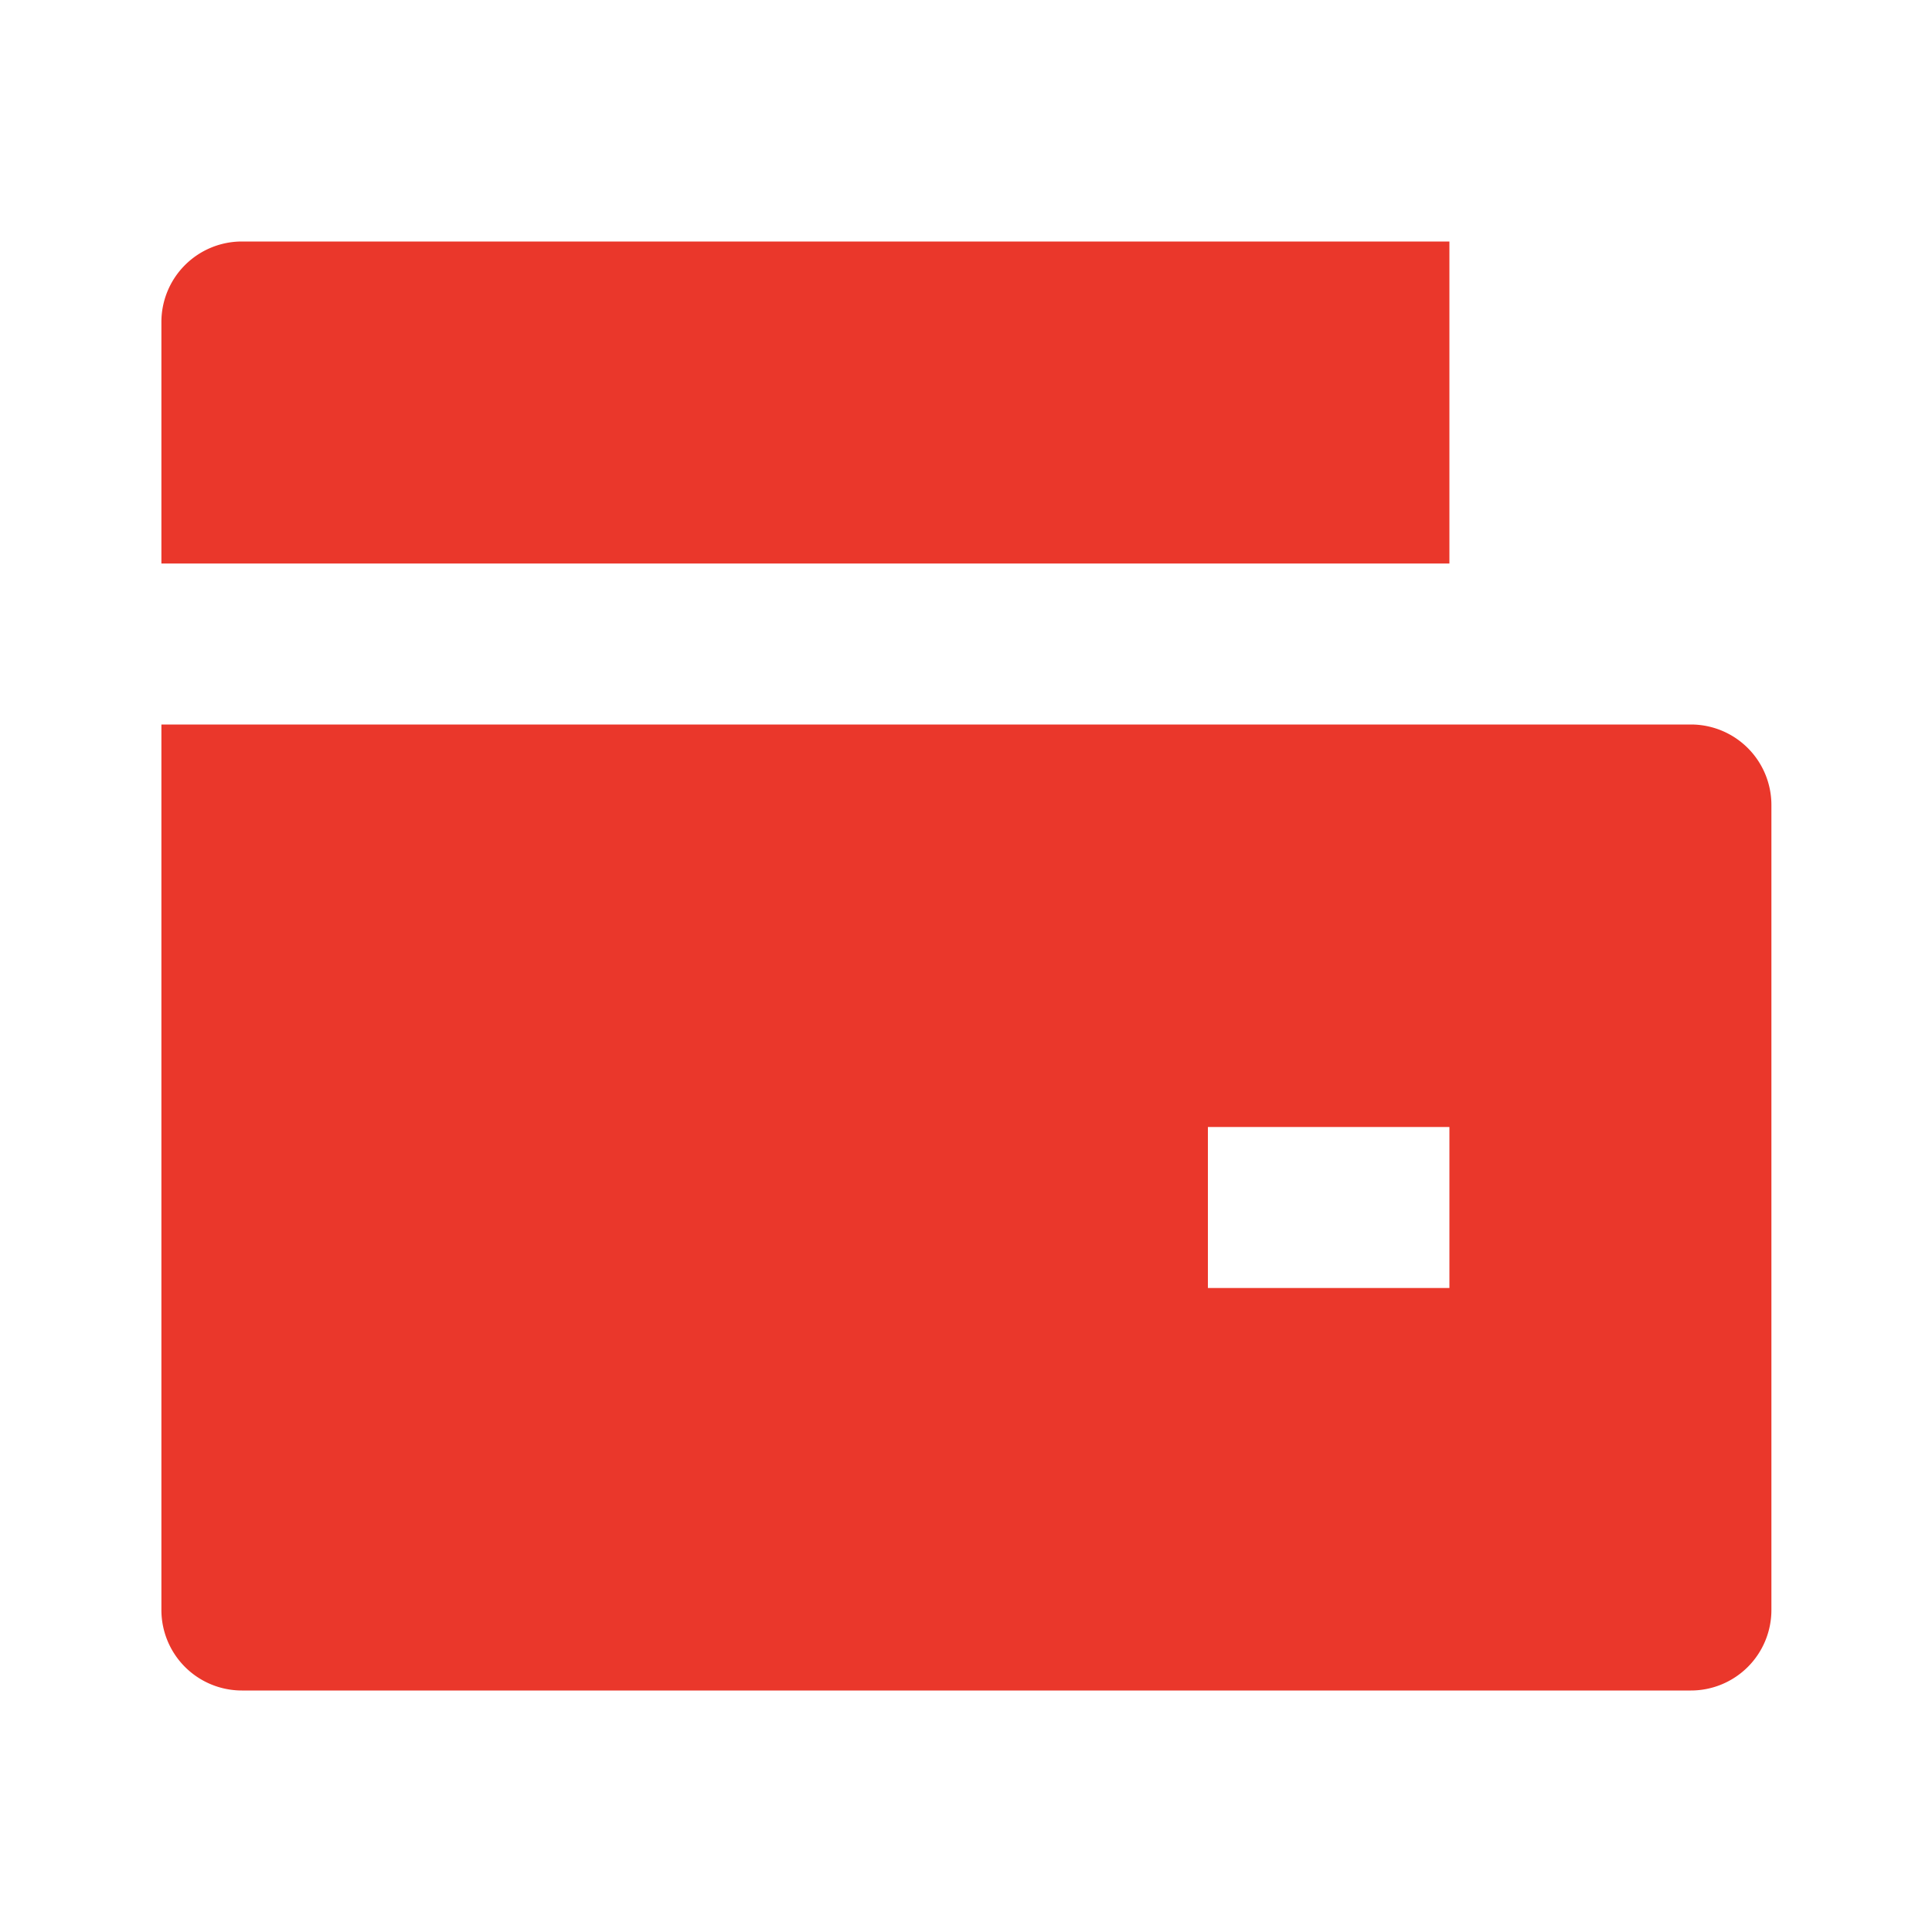
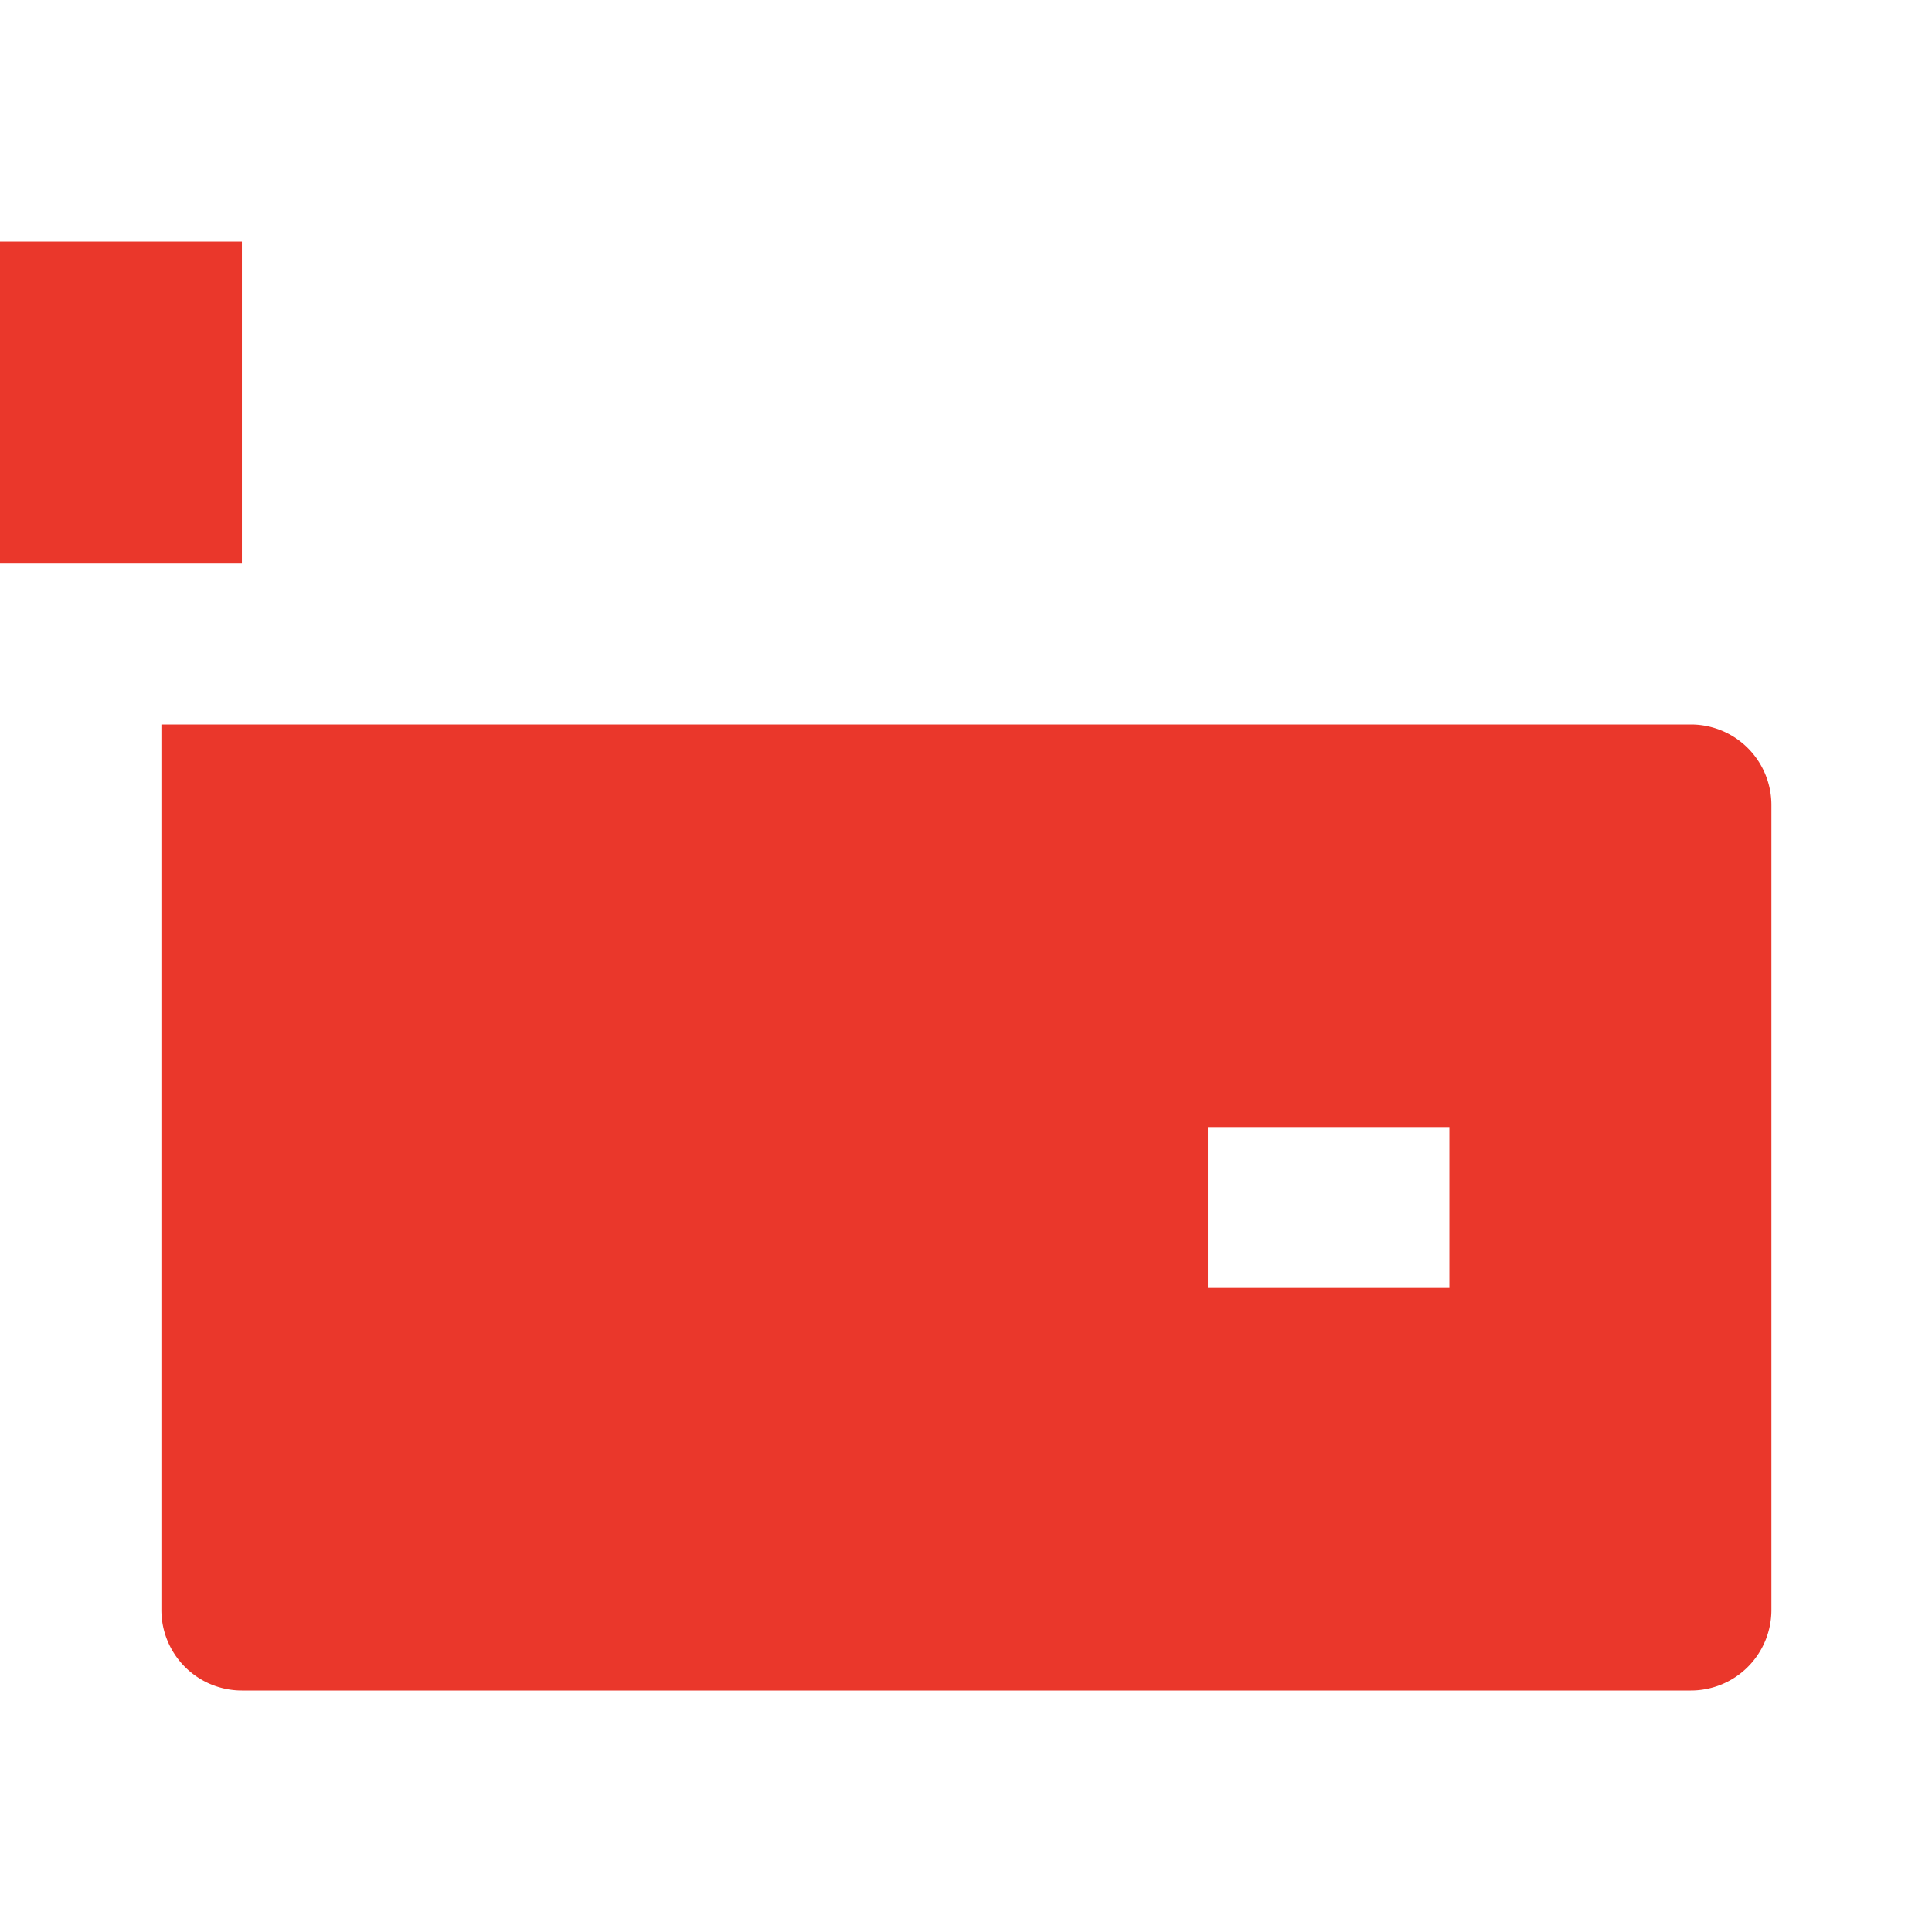
<svg xmlns="http://www.w3.org/2000/svg" width="48" height="48" fill="none">
-   <path fill="#EA372B" d="M4.01 18h38a2 2 0 0 1 2 2v20a2 2 0 0 1-2 2h-36a2 2 0 0 1-2-2V18Zm2-12h30v8h-32V8a2 2 0 0 1 2-2Zm24 22v4h6v-4h-6Z" />
+   <path fill="#EA372B" d="M4.01 18h38a2 2 0 0 1 2 2v20a2 2 0 0 1-2 2h-36a2 2 0 0 1-2-2V18Zm2-12v8h-32V8a2 2 0 0 1 2-2Zm24 22v4h6v-4h-6Z" />
</svg>